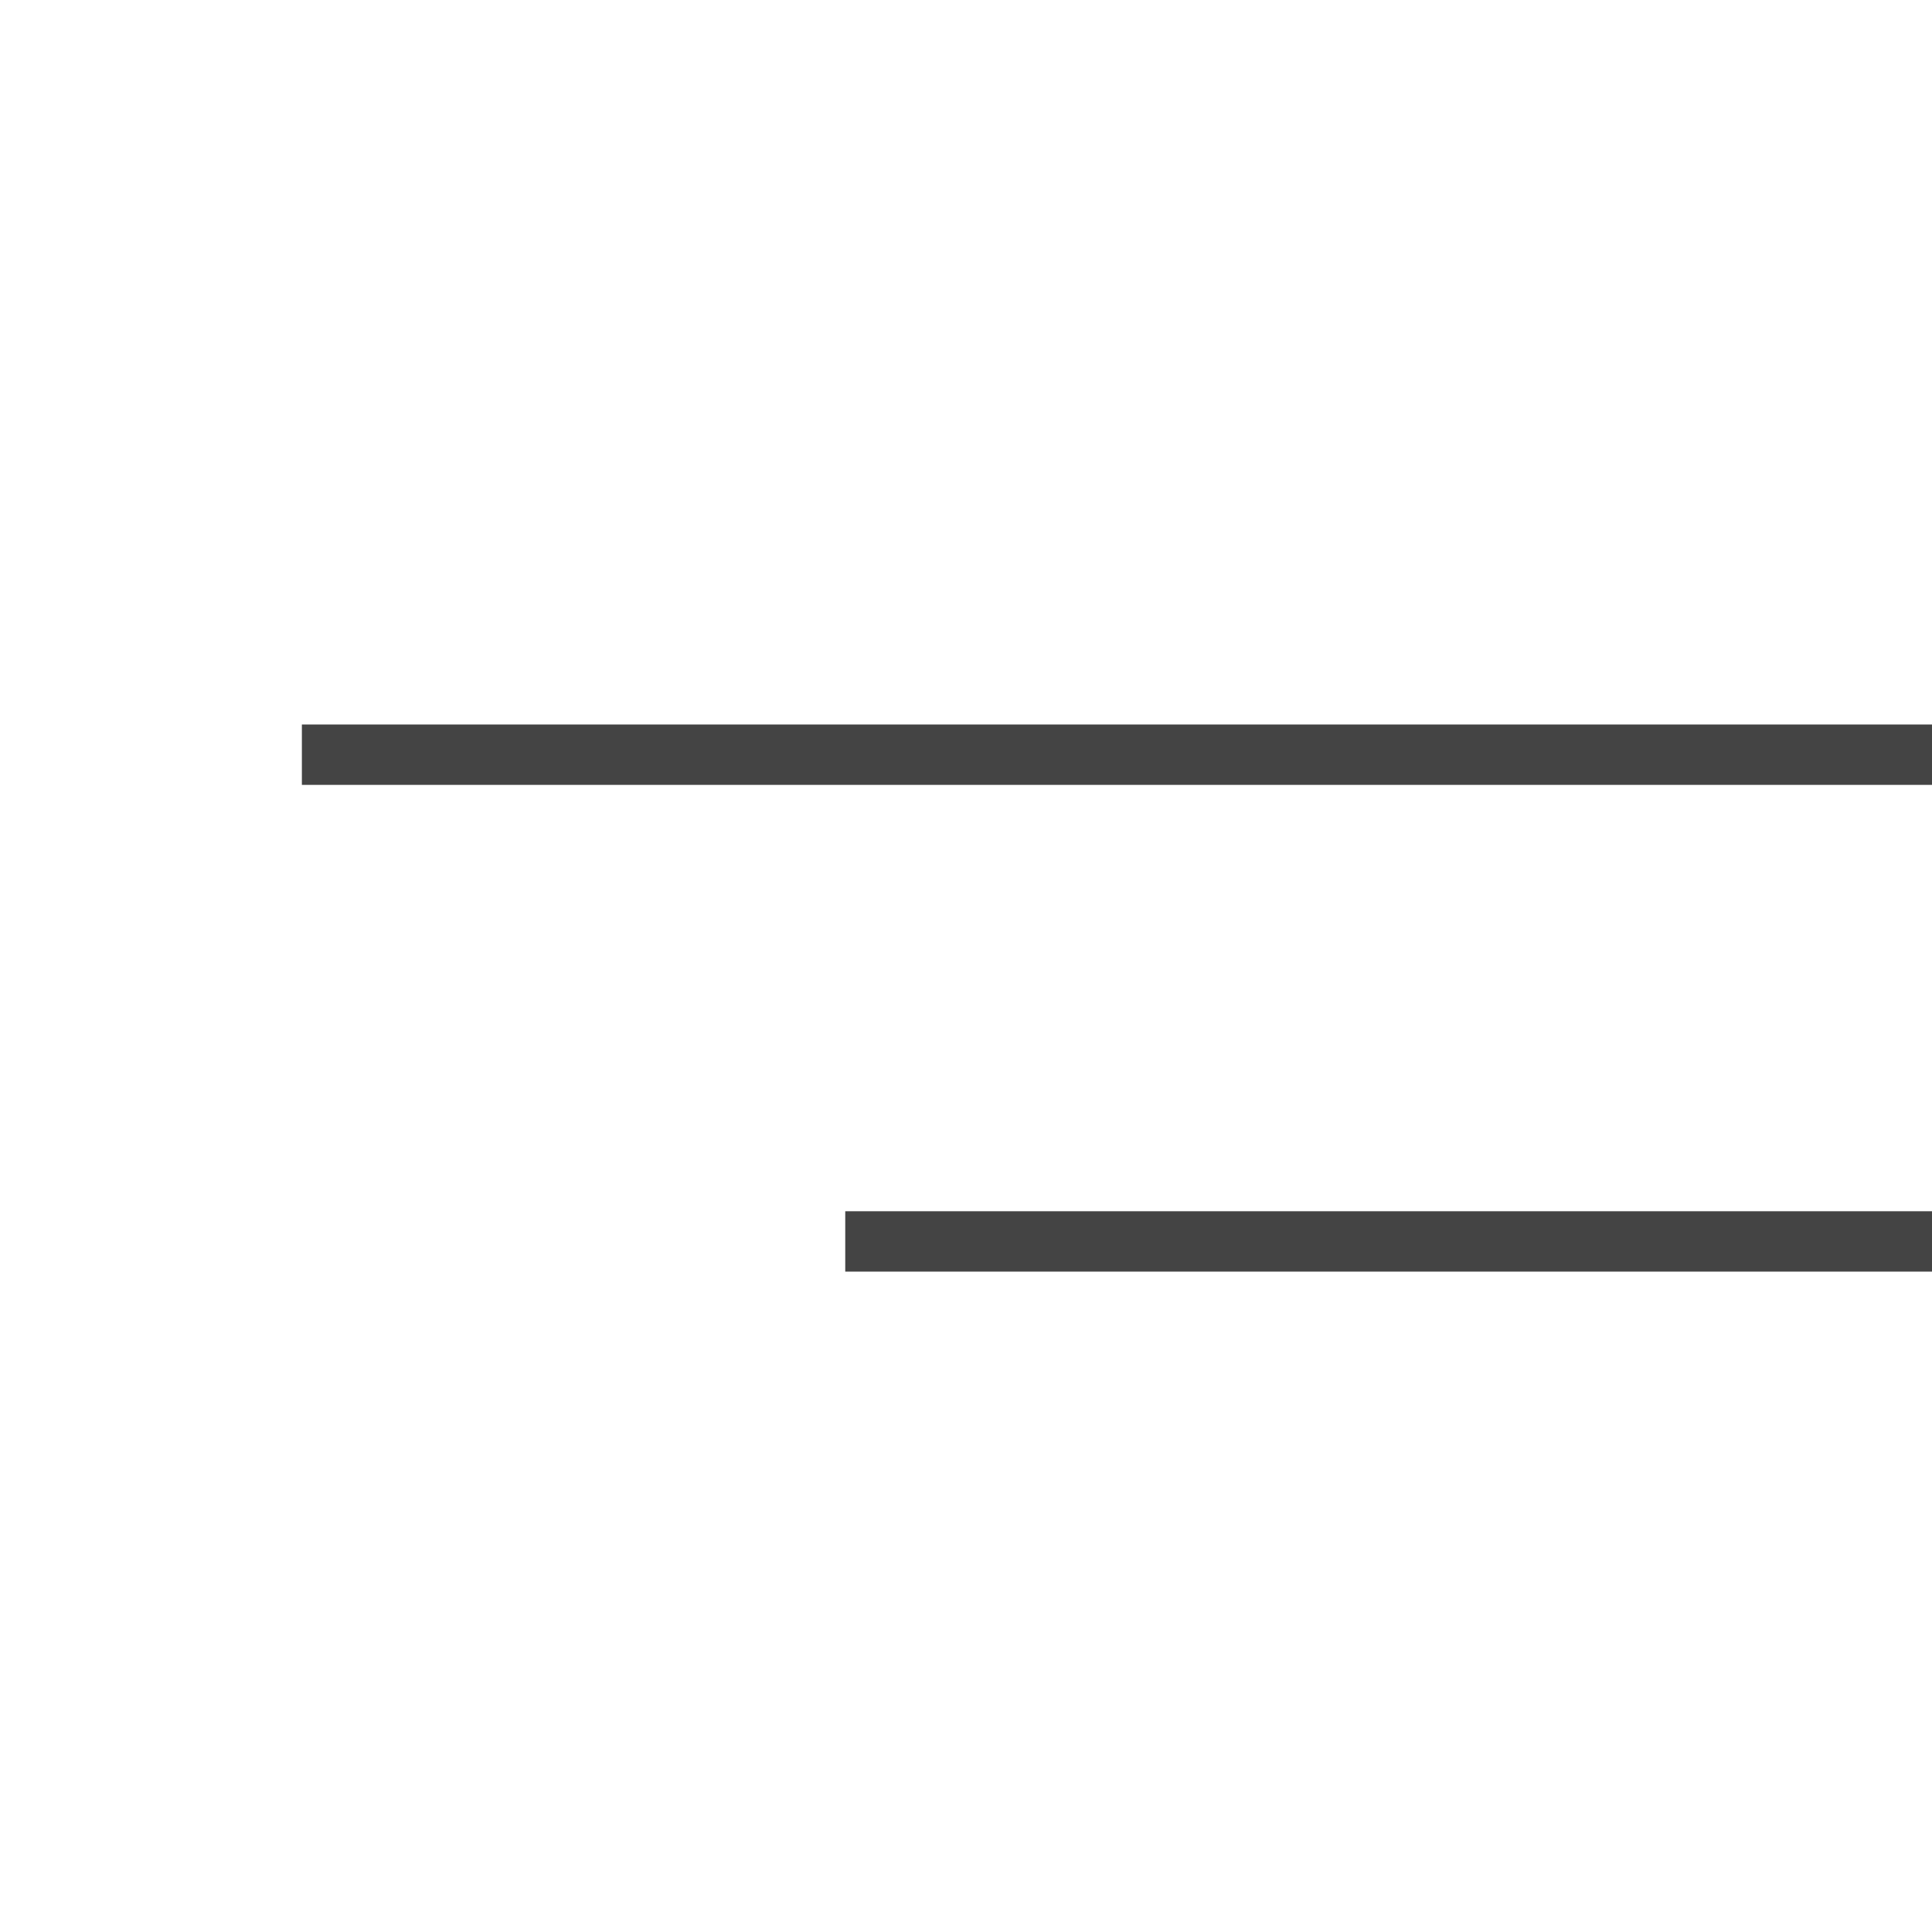
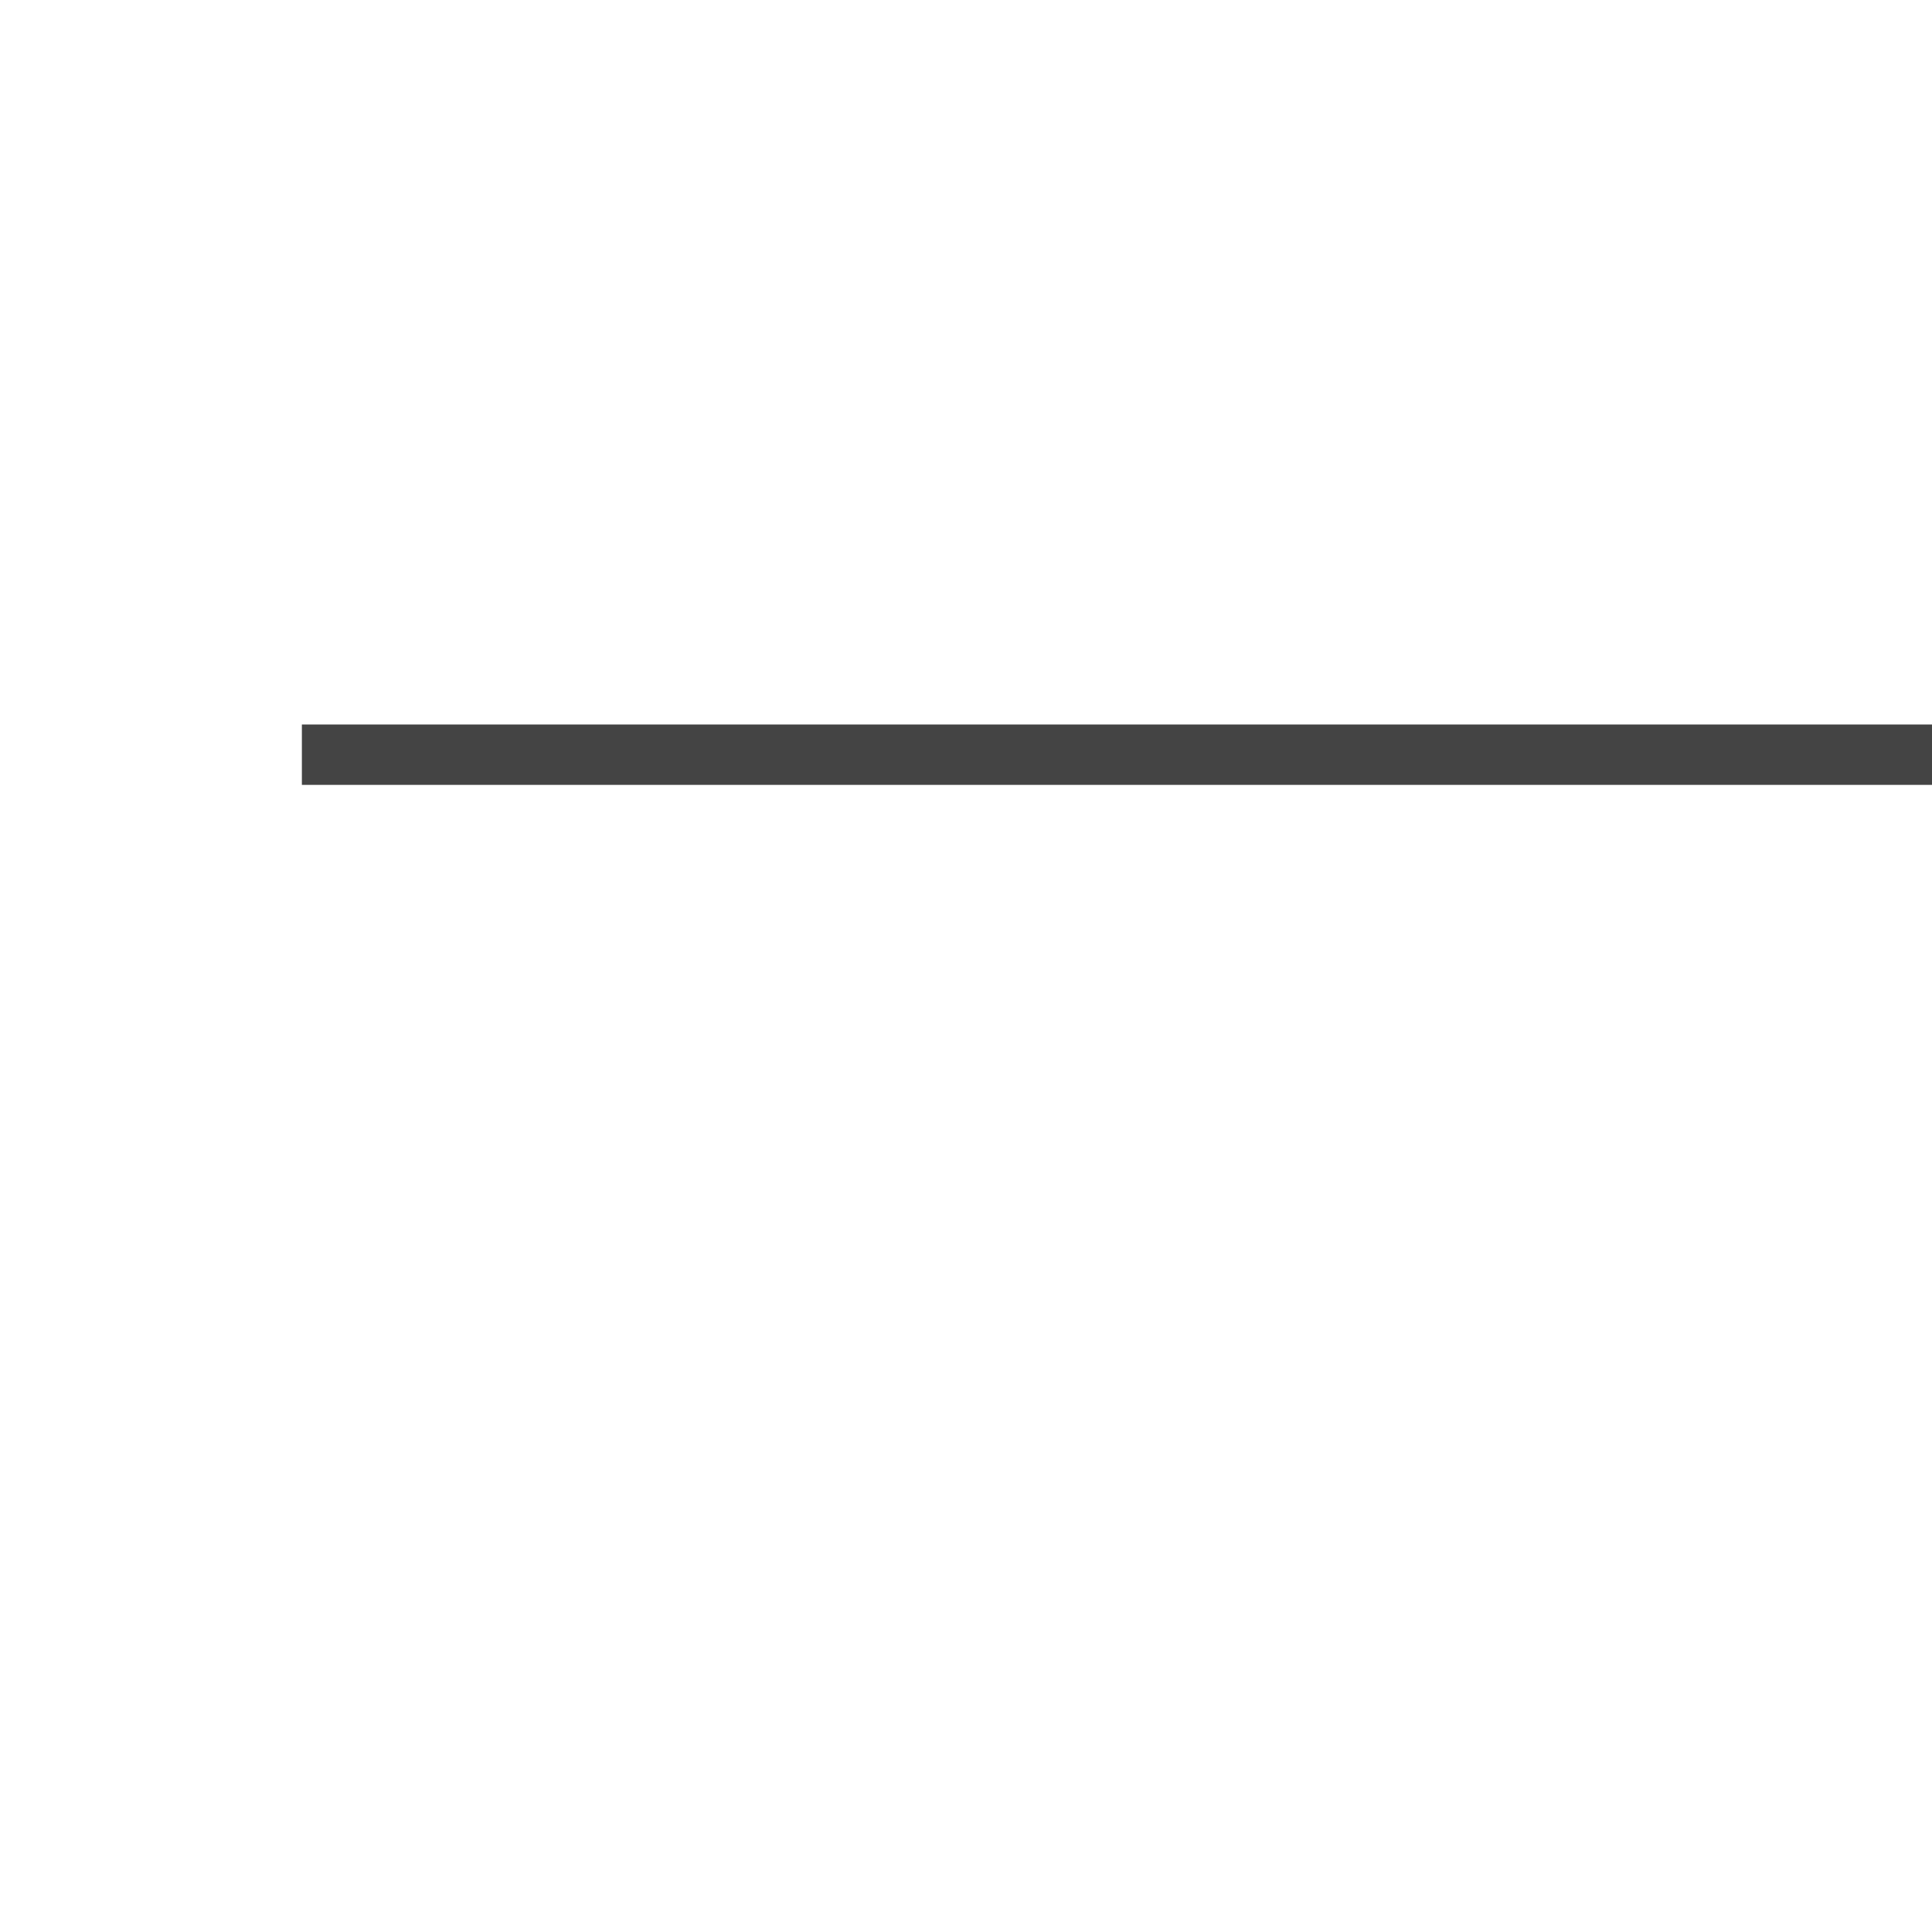
<svg xmlns="http://www.w3.org/2000/svg" width="32" height="32" viewBox="0 0 32 32" fill="none">
  <line x1="32" y1="12.5" x2="5" y2="12.5" stroke="#444444" />
-   <line x1="32" y1="20.562" x2="14" y2="20.562" stroke="#444444" />
</svg>